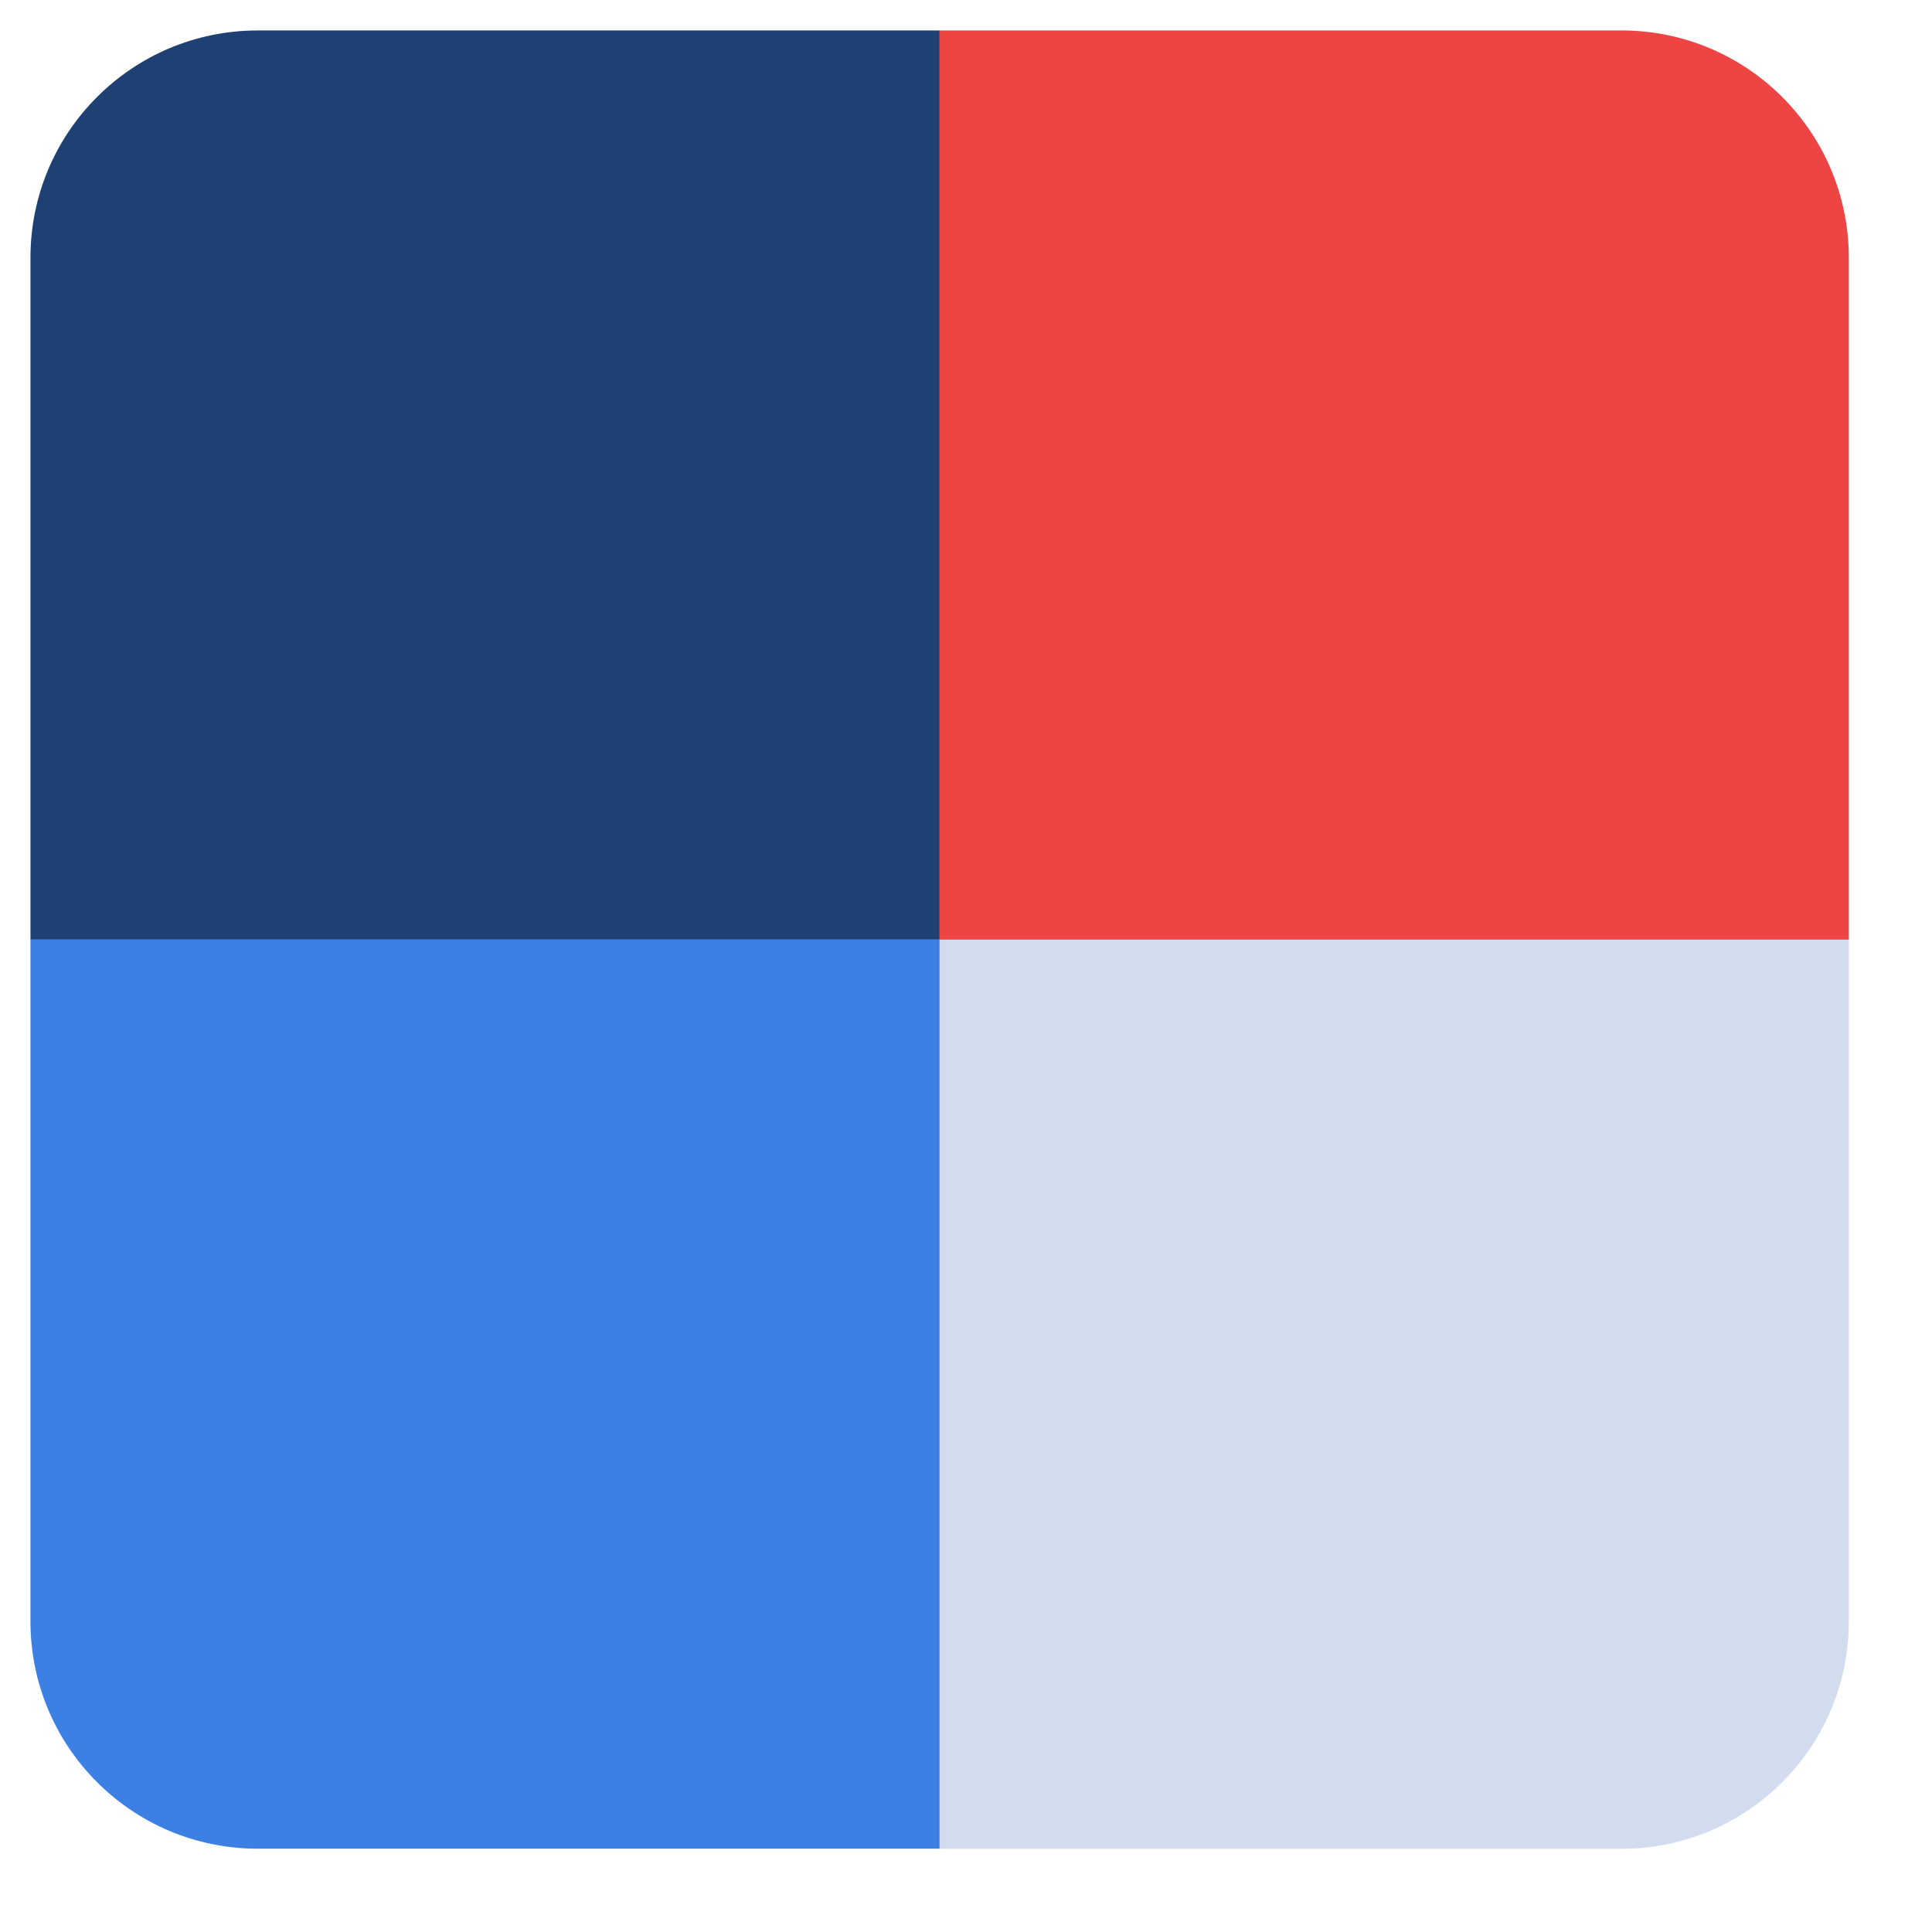
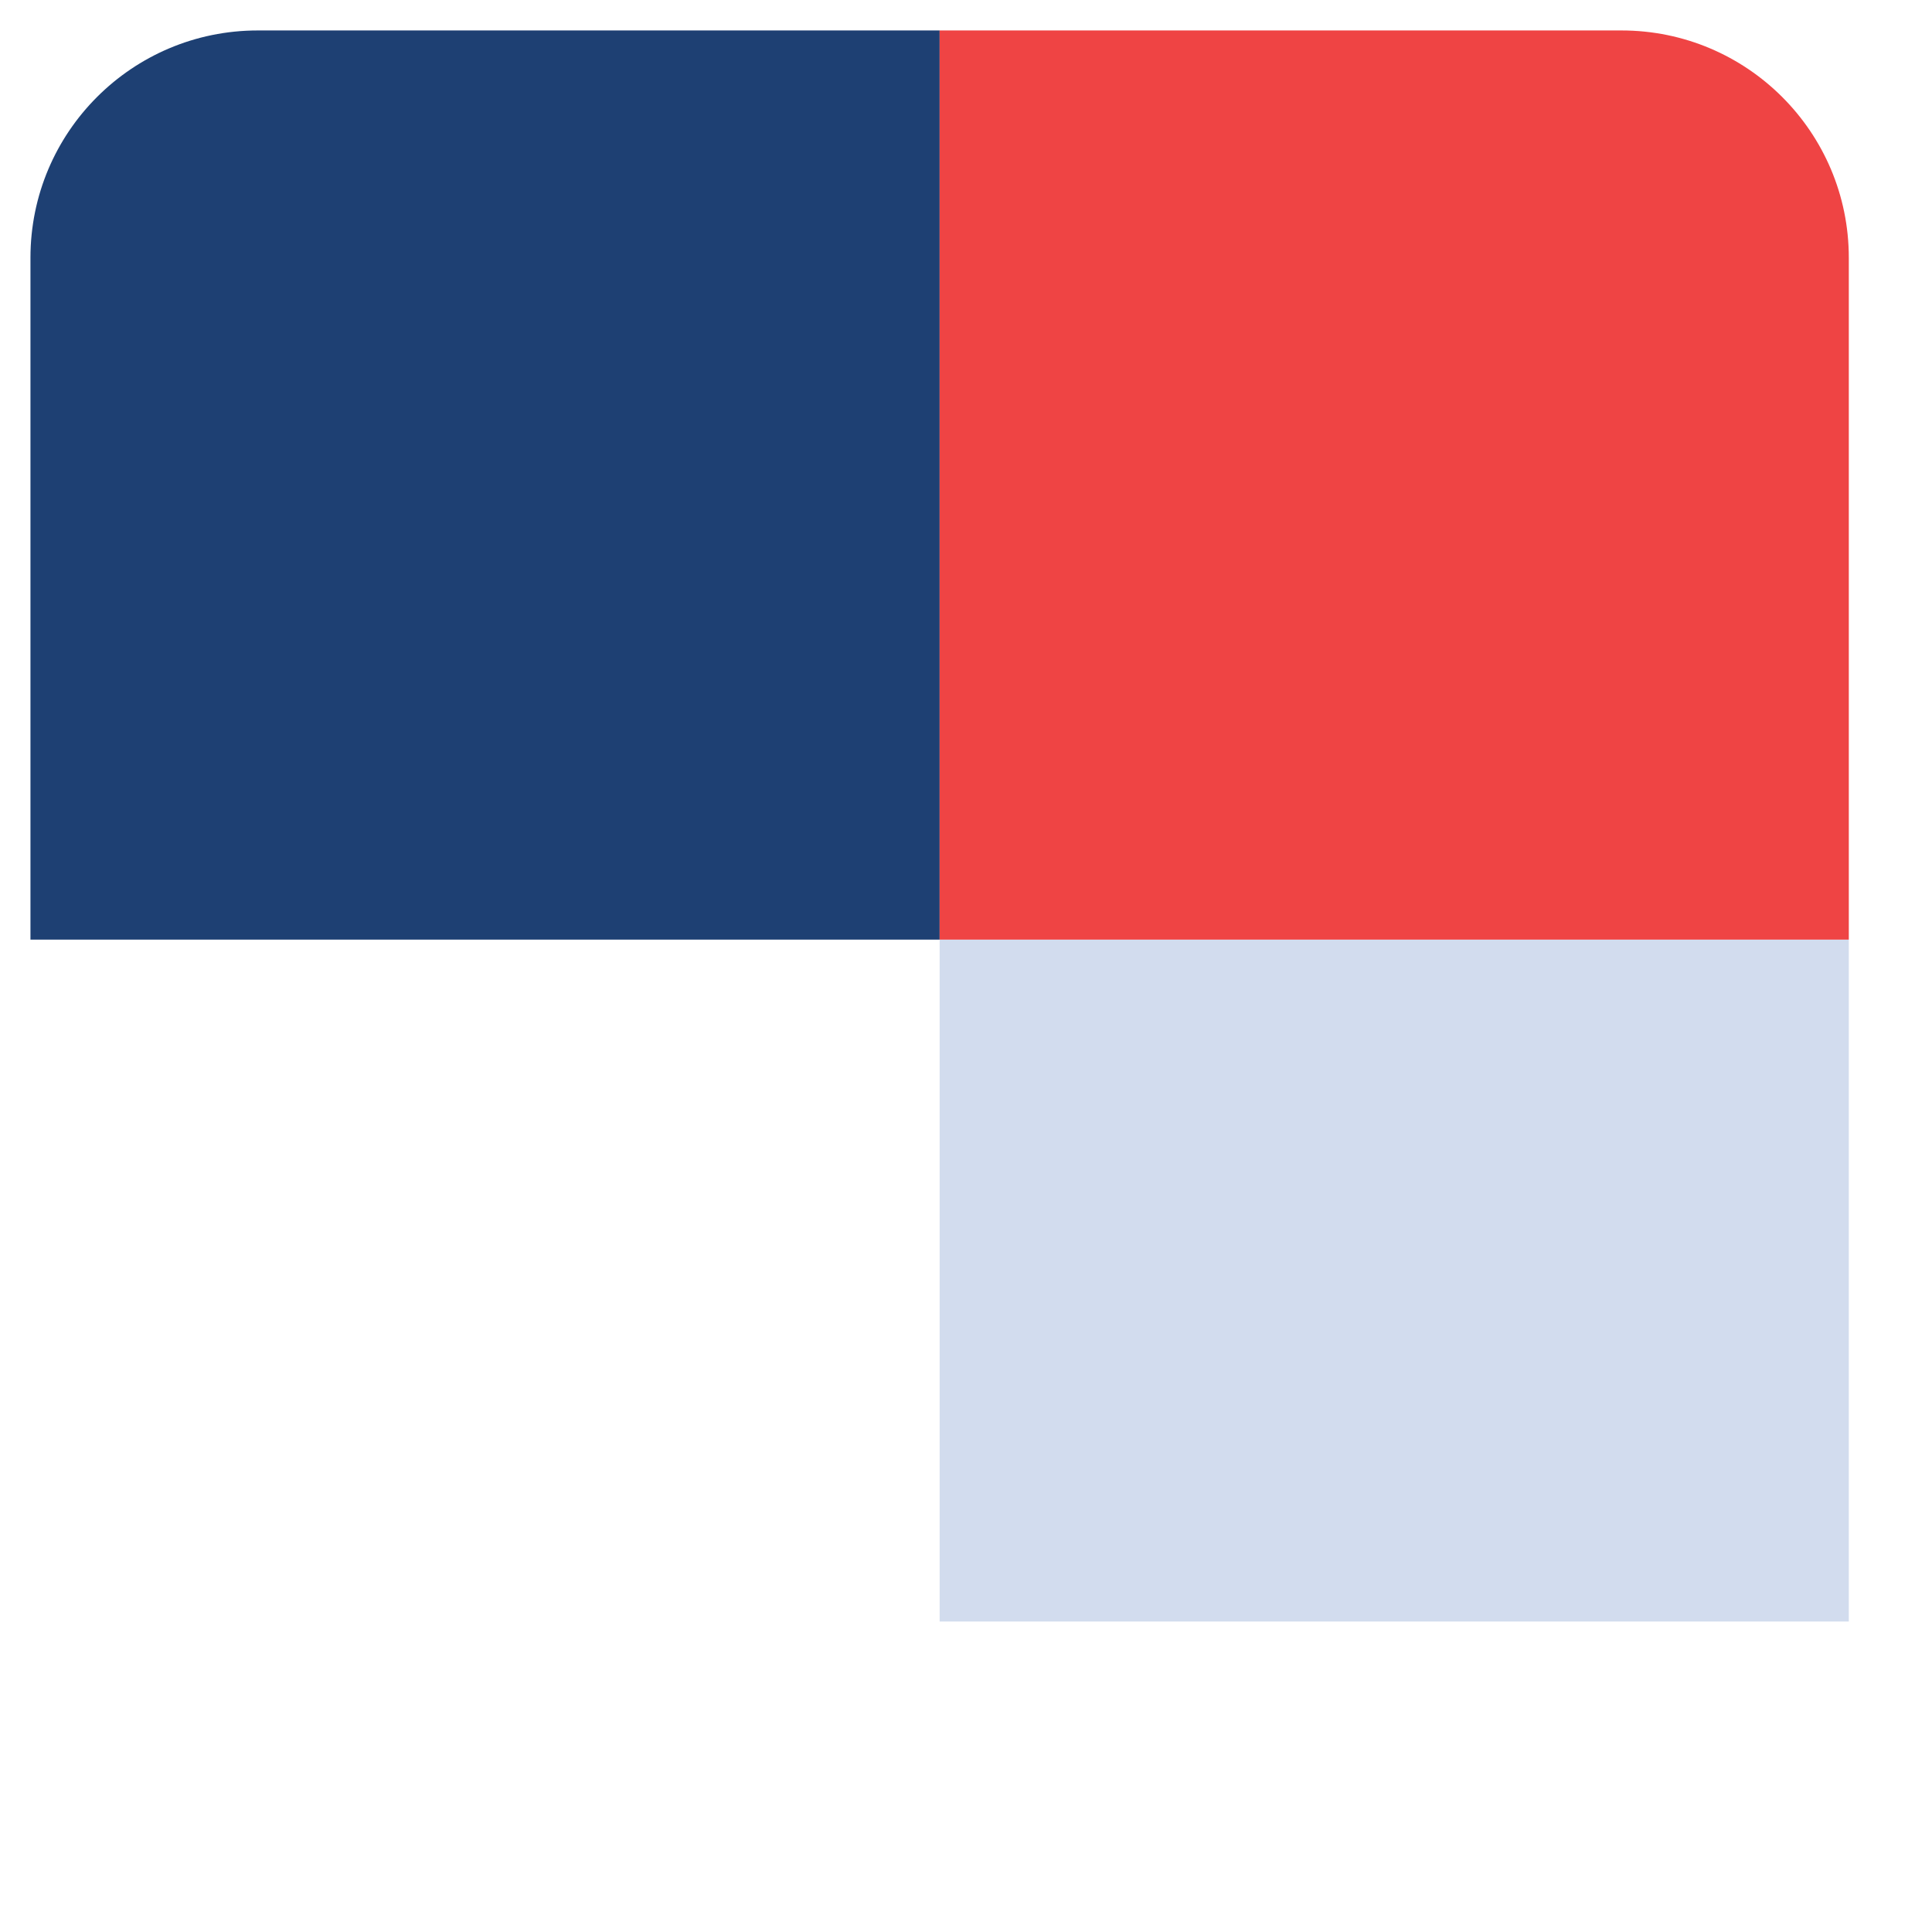
<svg xmlns="http://www.w3.org/2000/svg" width="20" height="20" viewBox="0 0 17 17" fill="none">
  <path d="M0.268 2.268C0.268 1.163 1.163 0.268 2.268 0.268L8.268 0.268V8.268H0.268L0.268 2.268Z" fill="#1E4073" />
-   <path d="M0.268 8.268H8.268V16.267H2.268C1.163 16.267 0.268 15.372 0.268 14.267L0.268 8.268Z" fill="#3D80E4" />
-   <path d="M8.268 8.268H16.268V14.268C16.268 15.372 15.372 16.268 14.268 16.268H8.268V8.268Z" fill="#D2DCEE" />
+   <path d="M8.268 8.268H16.268V14.268H8.268V8.268Z" fill="#D2DCEE" />
  <path d="M8.268 0.268L14.268 0.268C15.372 0.268 16.268 1.163 16.268 2.268V8.268H8.268V0.268Z" fill="#EF4444" />
</svg>